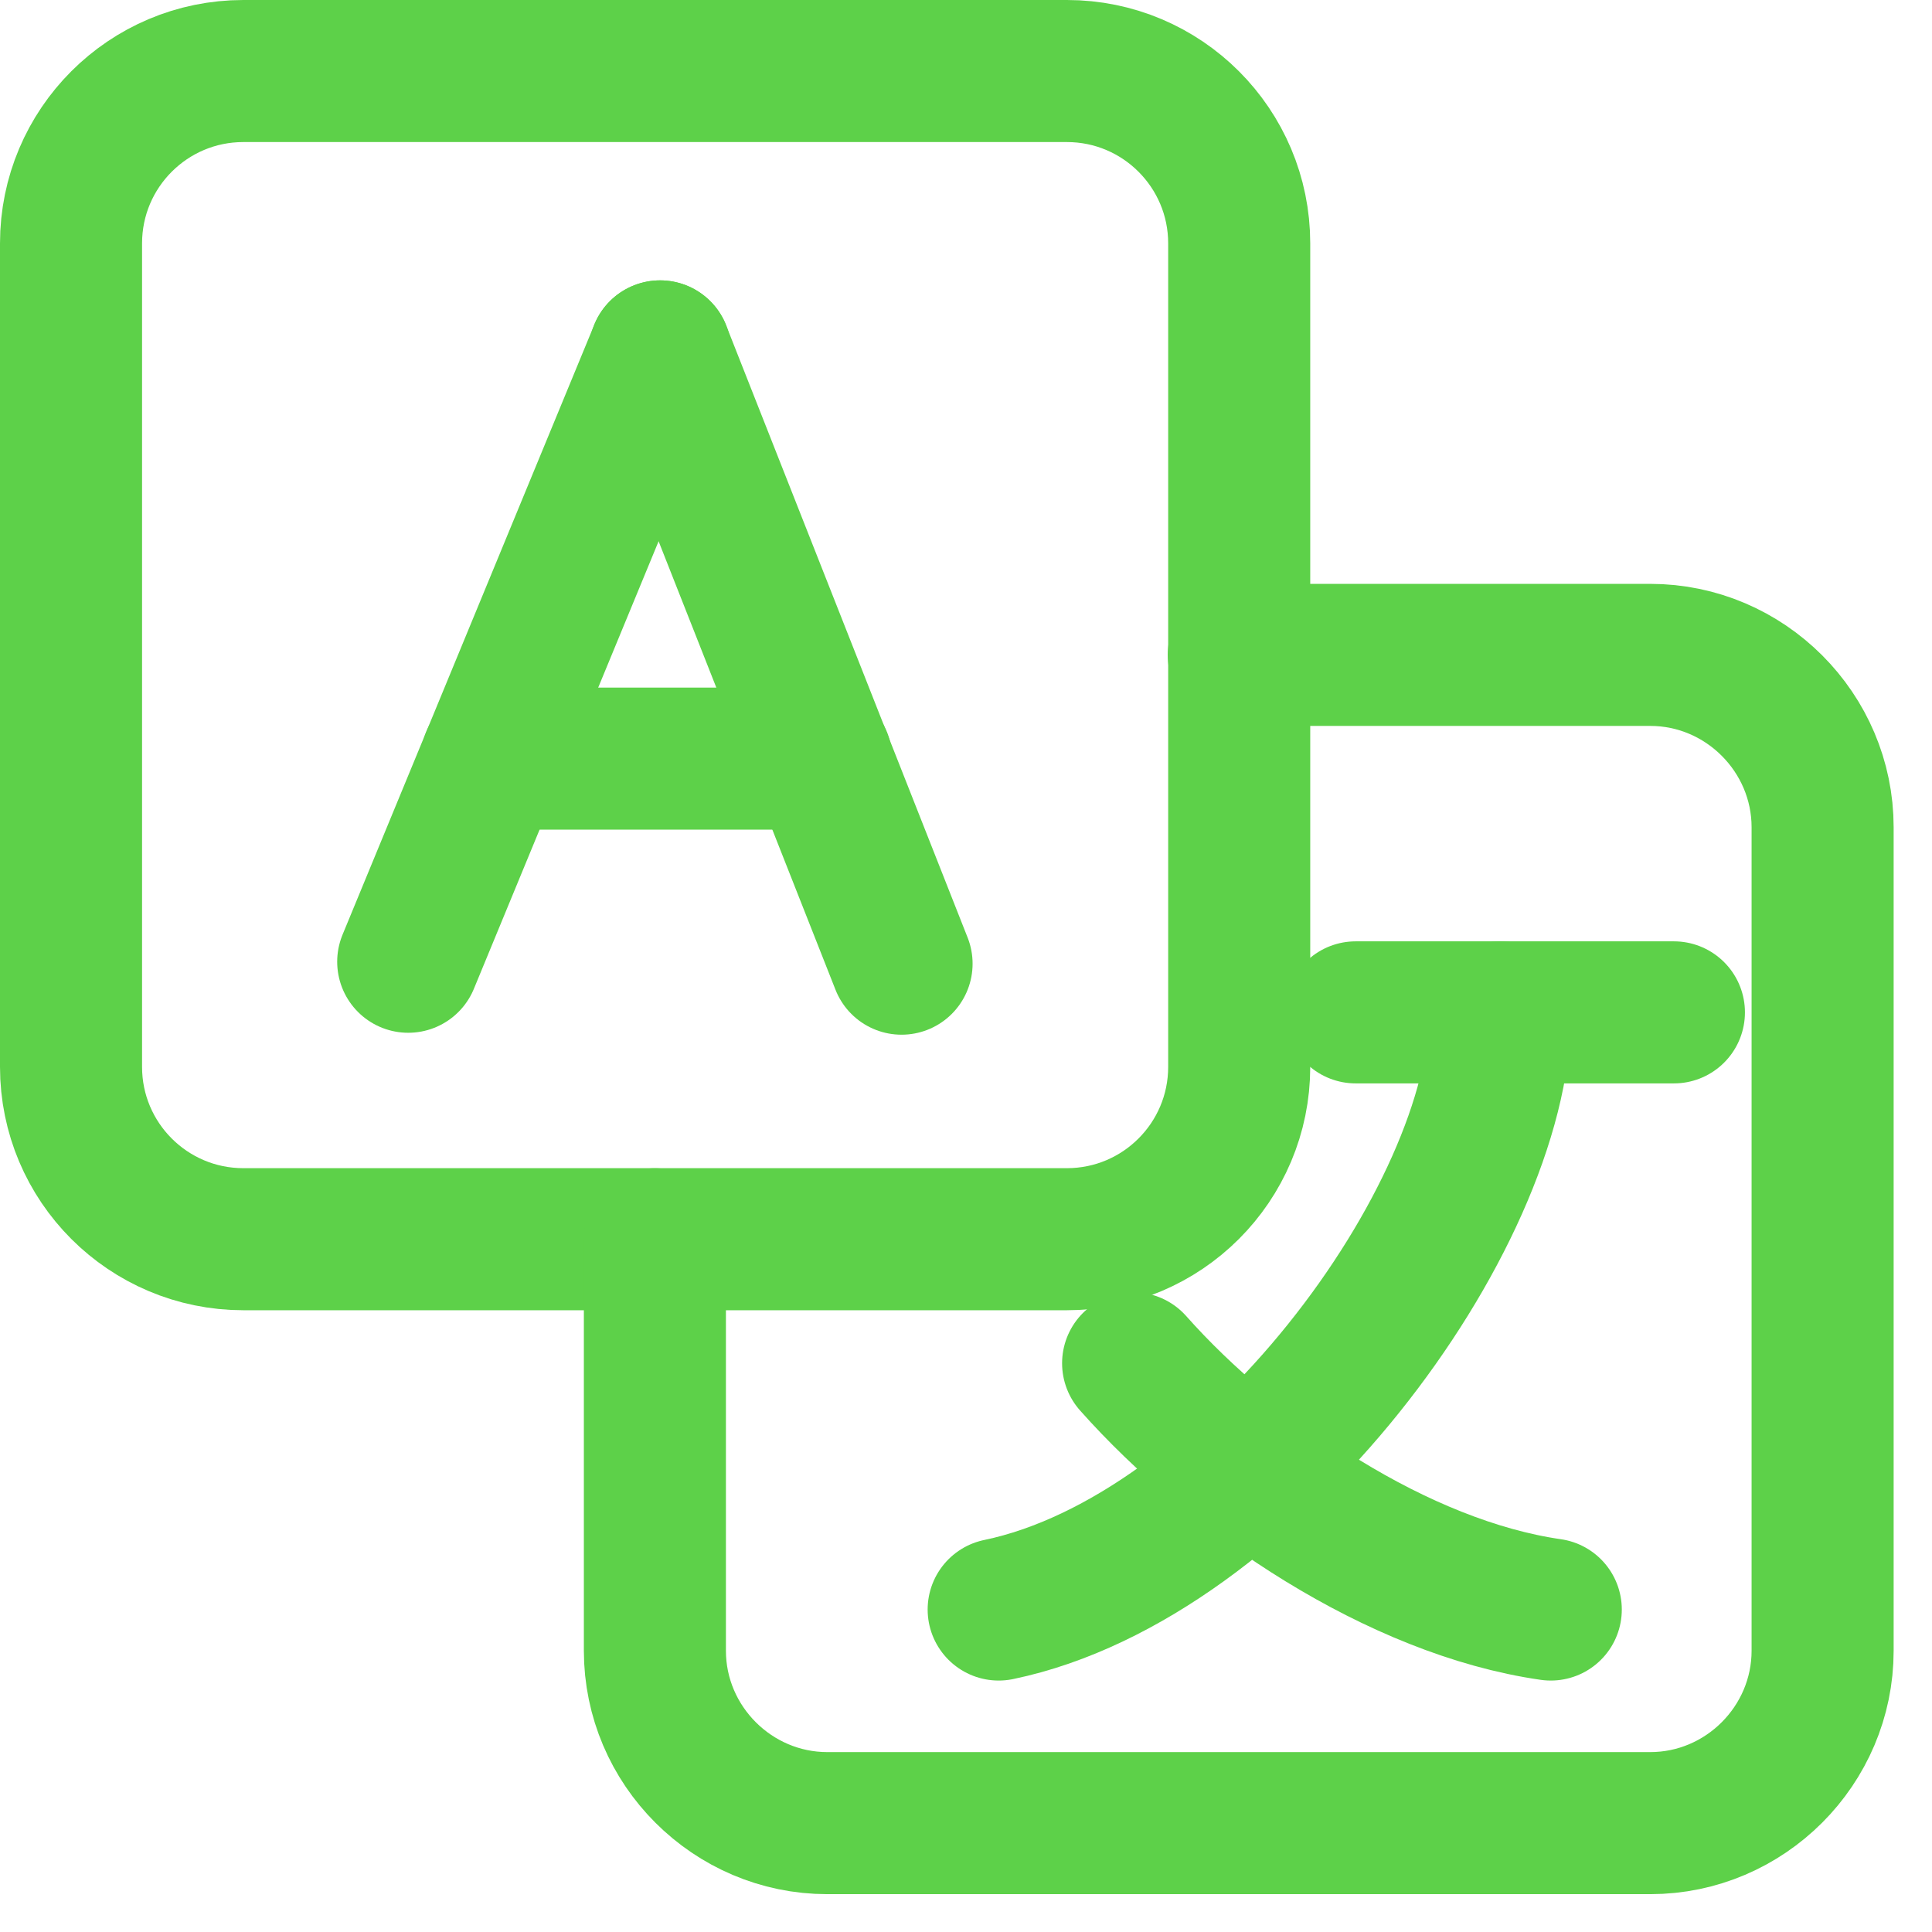
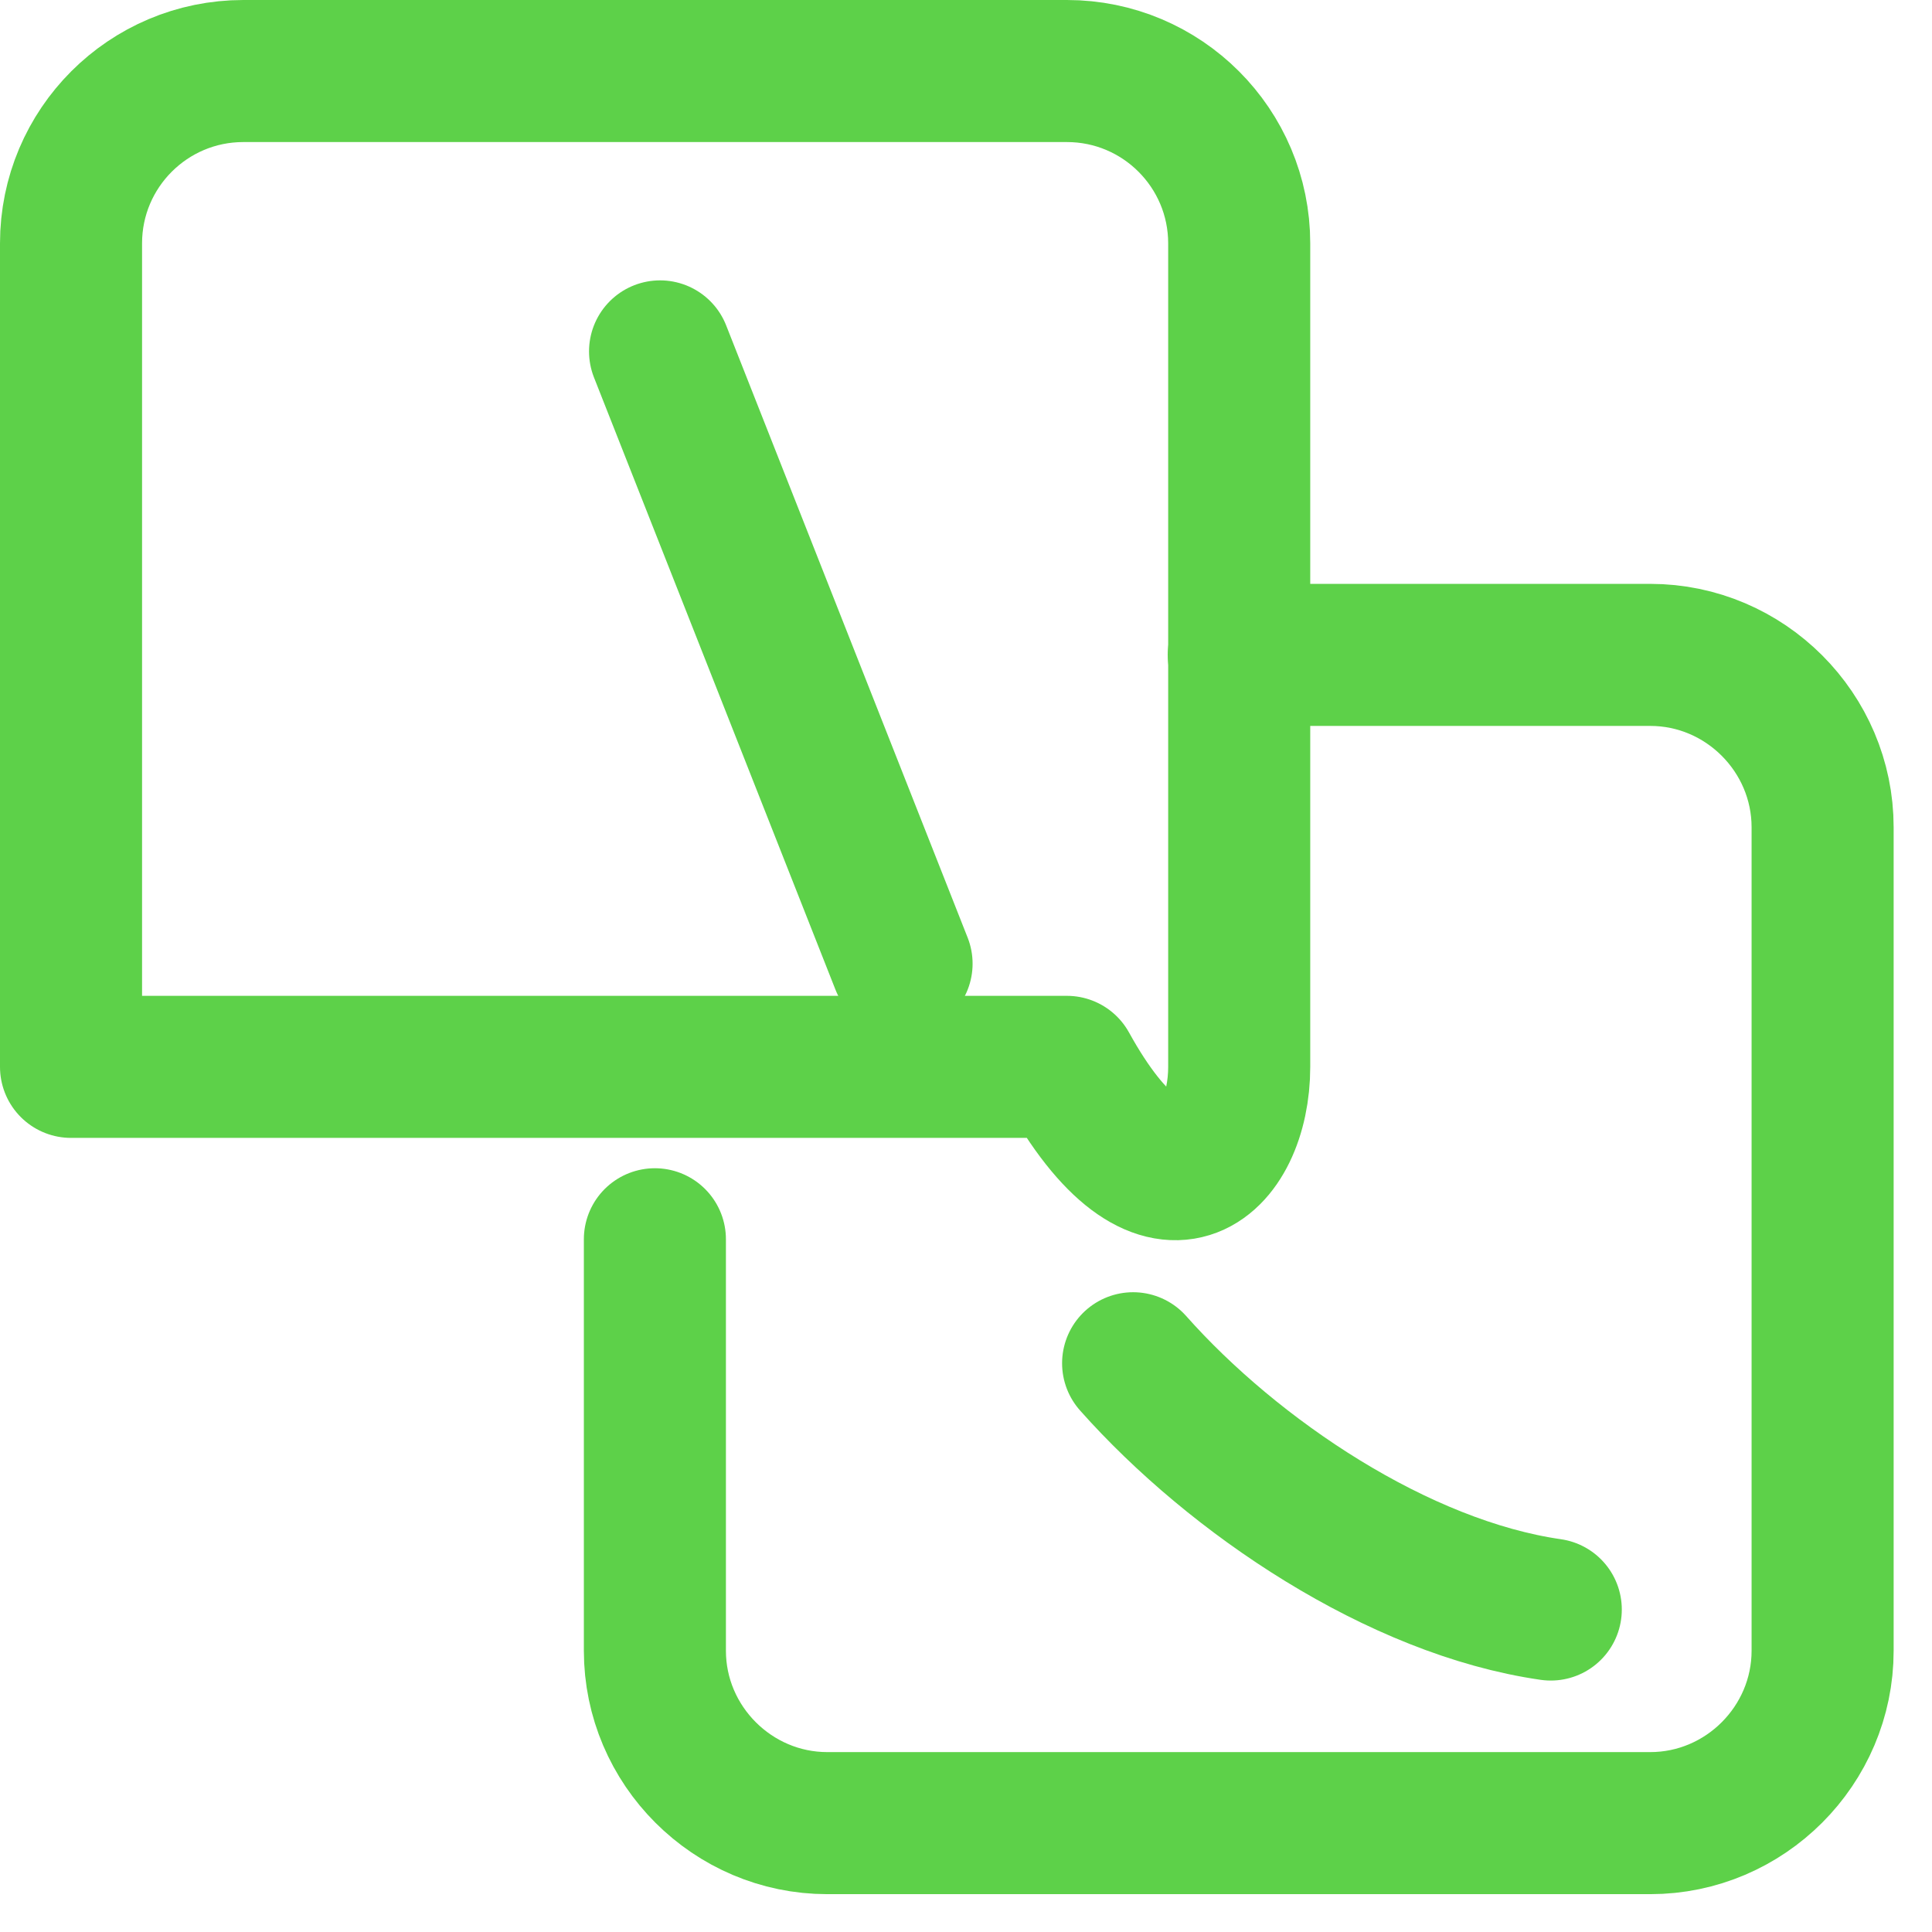
<svg xmlns="http://www.w3.org/2000/svg" width="34" height="34" viewBox="0 0 34 34" fill="none">
-   <path d="M7.184 16.925L11.617 6.184" stroke="#5DD149" stroke-width="2.5" stroke-linecap="round" stroke-linejoin="round" />
  <path d="M15.866 16.959L11.616 6.184" stroke="#5DD149" stroke-width="2.5" stroke-linecap="round" stroke-linejoin="round" />
-   <path d="M14.45 13.35H8.658" stroke="#5DD149" stroke-width="2.5" stroke-linecap="round" stroke-linejoin="round" />
-   <path d="M23.858 17.816H29.458" stroke="#5DD149" stroke-width="2.5" stroke-linecap="round" stroke-linejoin="round" />
-   <path d="M26.4 17.816C26.4 21.433 21.992 27.408 17.575 28.325" stroke="#5DD149" stroke-width="2.5" stroke-linecap="round" stroke-linejoin="round" />
  <path d="M19.941 23.991C21.716 25.991 24.616 27.941 27.291 28.325" stroke="#5DD149" stroke-width="2.5" stroke-linecap="round" stroke-linejoin="round" />
-   <path d="M18.775 1.25H4.283C2.608 1.25 1.25 2.608 1.25 4.283V18.775C1.25 20.45 2.608 21.808 4.283 21.808H18.775C20.45 21.808 21.808 20.45 21.808 18.775V4.283C21.808 2.608 20.45 1.25 18.775 1.25Z" stroke="#5DD149" stroke-width="2.5" stroke-linecap="round" stroke-linejoin="round" />
+   <path d="M18.775 1.25H4.283C2.608 1.25 1.25 2.608 1.25 4.283V18.775H18.775C20.45 21.808 21.808 20.45 21.808 18.775V4.283C21.808 2.608 20.45 1.25 18.775 1.25Z" stroke="#5DD149" stroke-width="2.5" stroke-linecap="round" stroke-linejoin="round" />
  <path d="M11.525 21.809V29.05C11.525 30.717 12.892 32.084 14.559 32.084H29.042C30.709 32.084 32.075 30.717 32.075 29.05V14.559C32.075 12.892 30.709 11.525 29.042 11.525H21.8" stroke="#5DD149" stroke-width="2.5" stroke-linecap="round" stroke-linejoin="round" />
</svg>